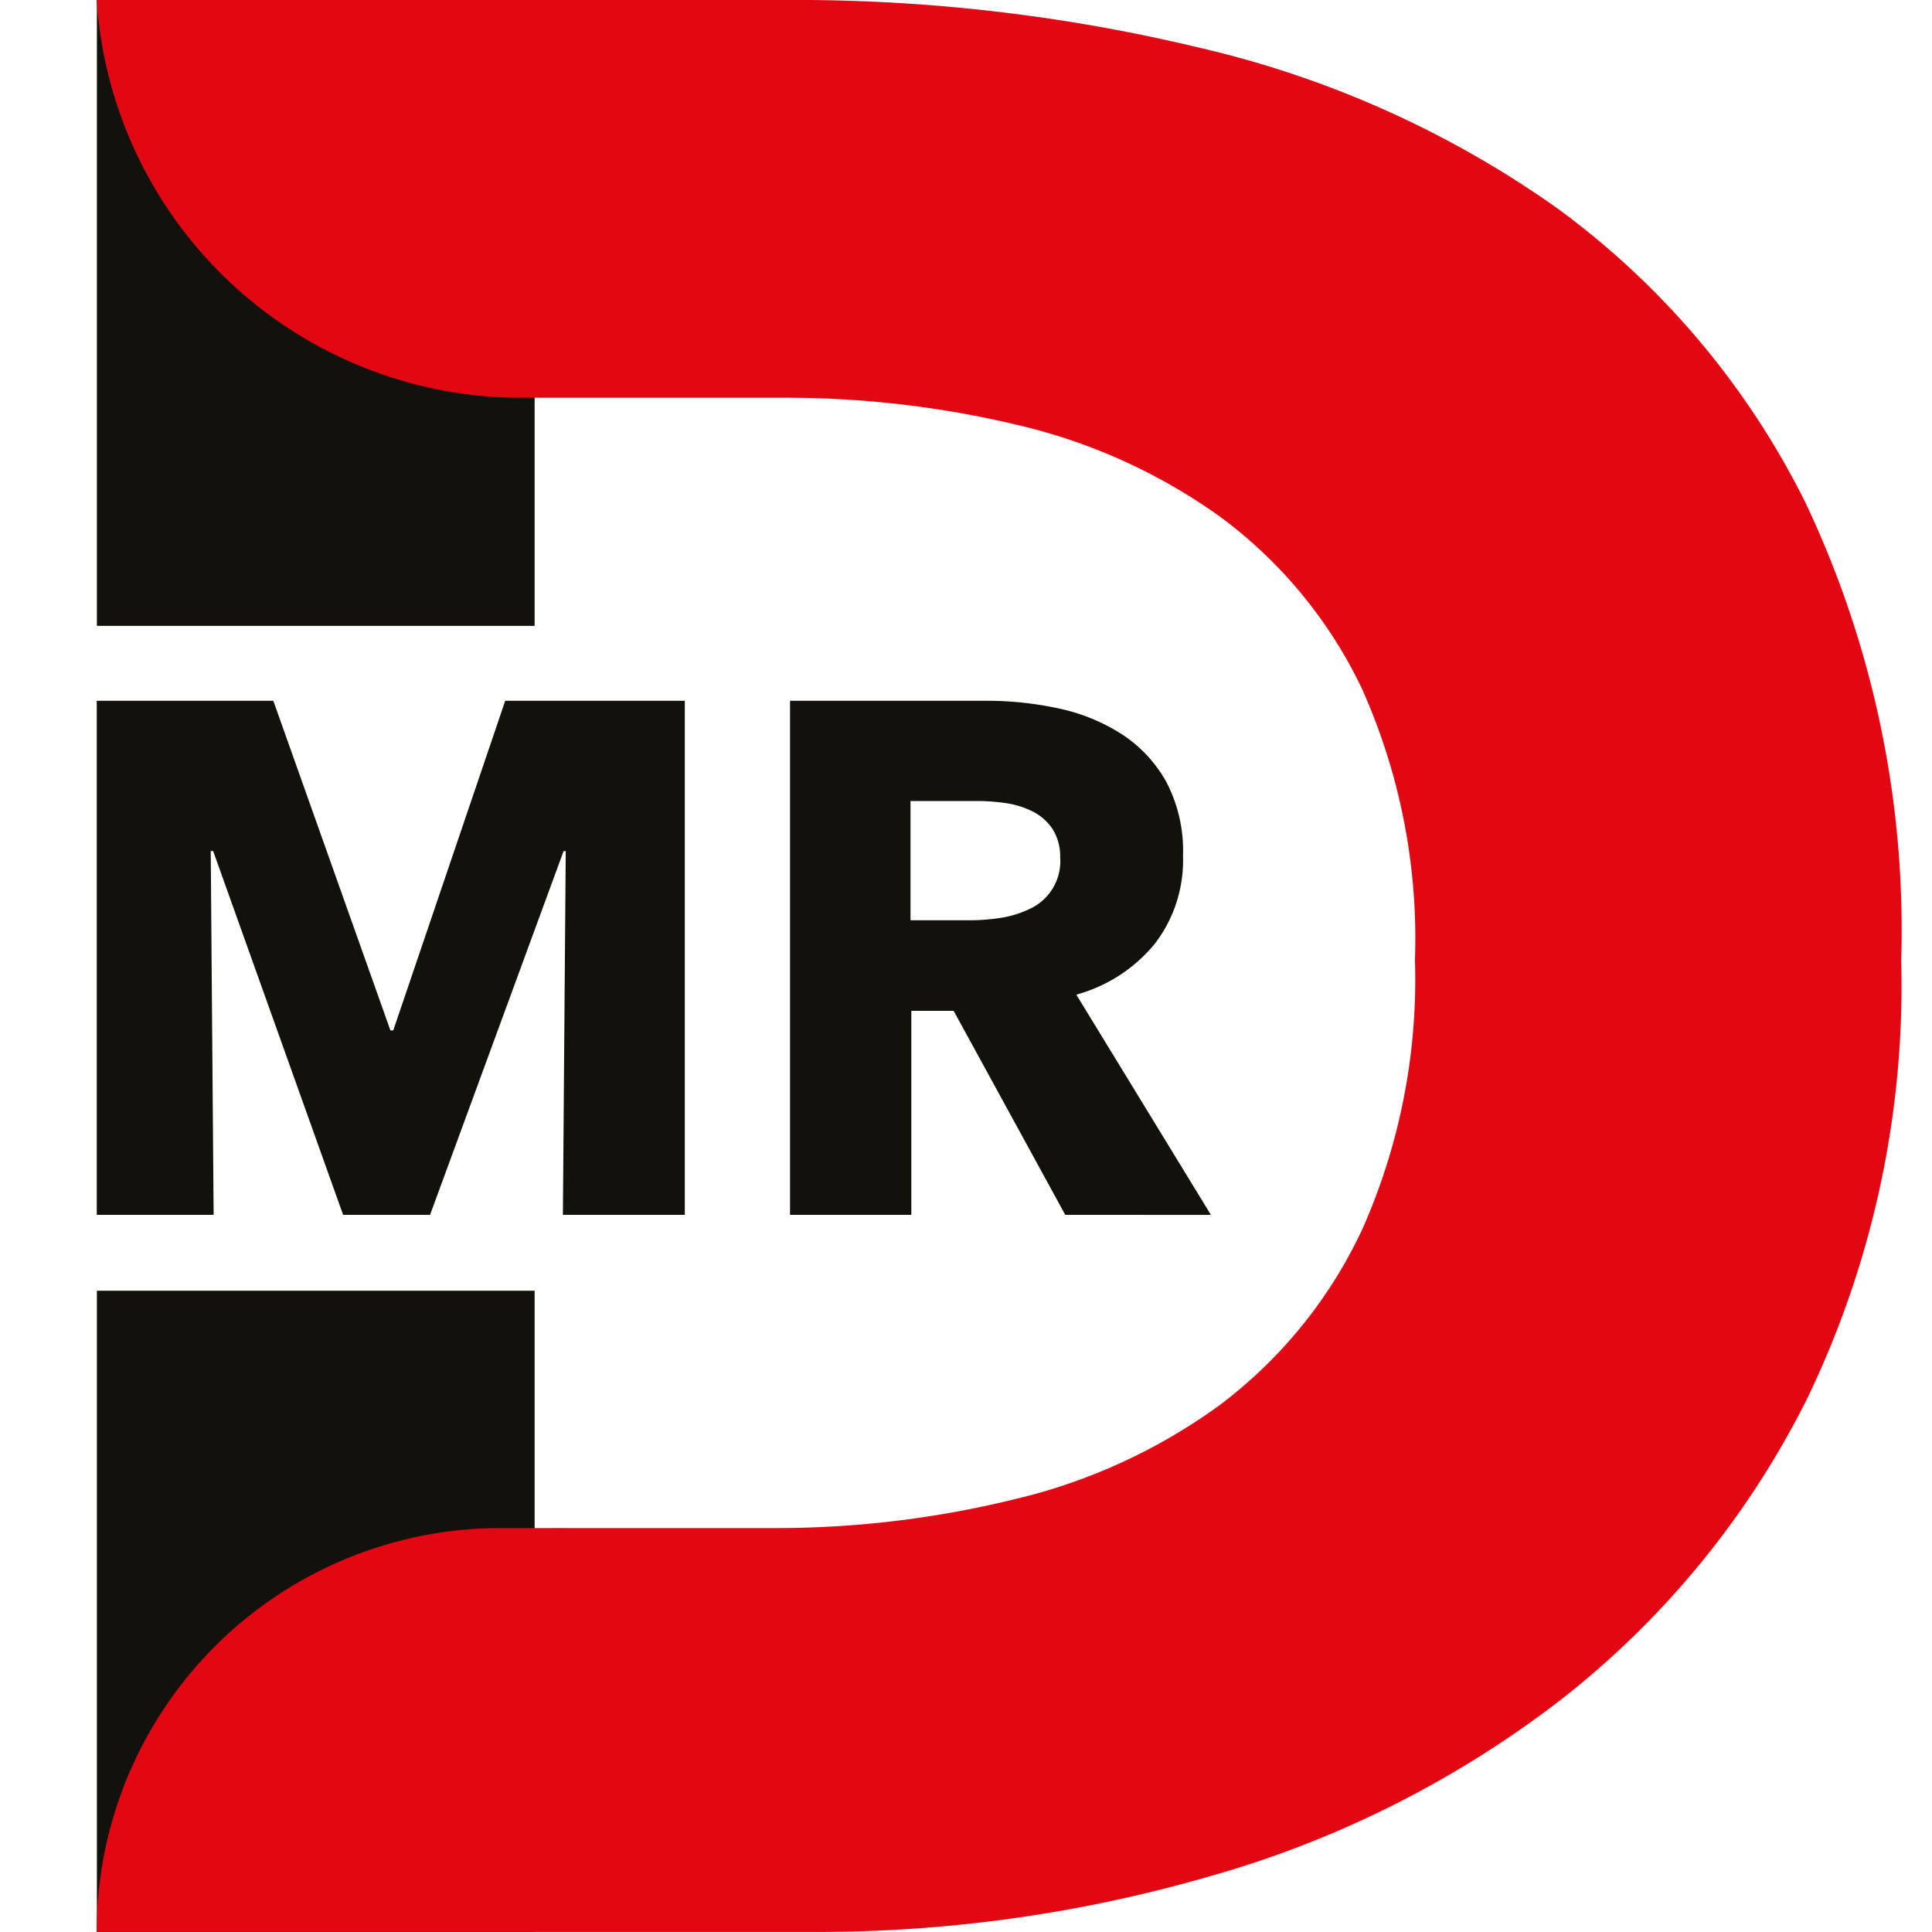
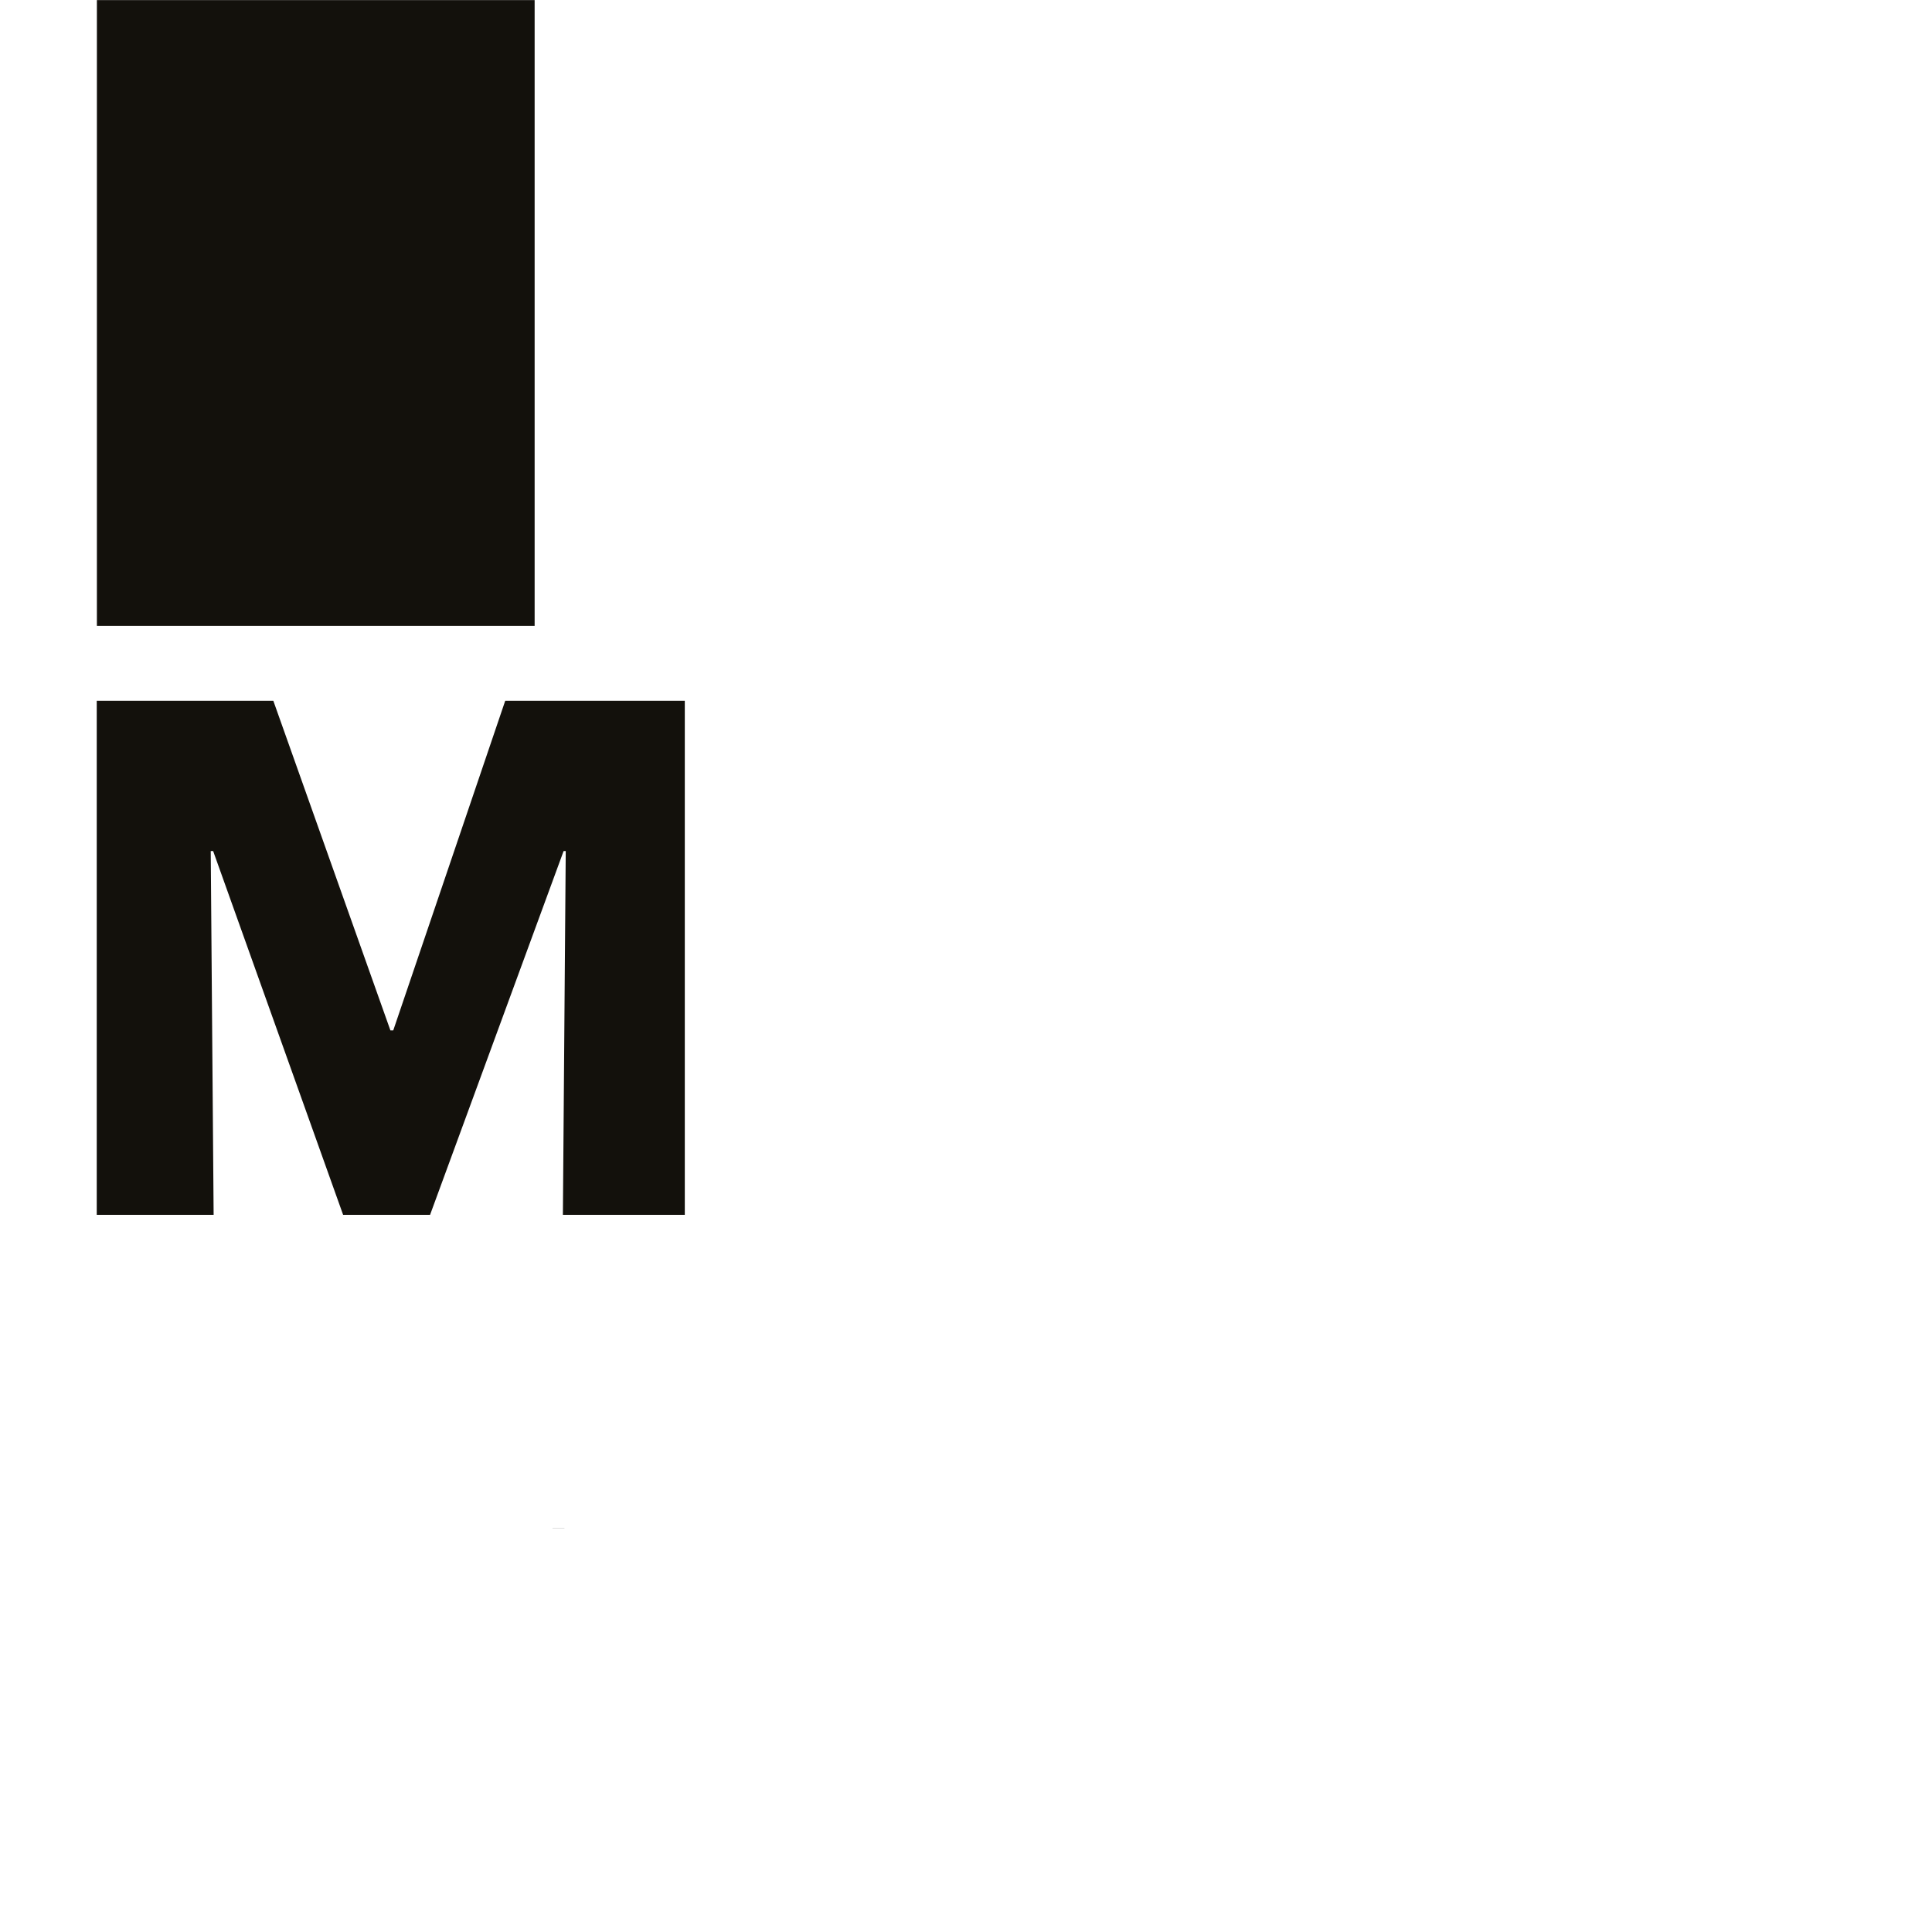
<svg xmlns="http://www.w3.org/2000/svg" width="40" height="40" viewBox="0 0 40 40">
  <g id="Group_30467" data-name="Group 30467" transform="translate(-742 -727)">
-     <rect id="Rectangle_2887" data-name="Rectangle 2887" width="40" height="40" transform="translate(742 727)" fill="#fff" />
    <g id="Layer_2" data-name="Layer 2" transform="translate(737.935 721.008)">
      <g id="Layer_1" data-name="Layer 1" transform="translate(6.066 5.992)">
        <rect id="Rectangle_2023" data-name="Rectangle 2023" width="9.063" height="12.956" transform="translate(0.005 0.002)" fill="#13110c" />
-         <rect id="Rectangle_2024" data-name="Rectangle 2024" width="9.063" height="13.277" transform="translate(0.005 26.723)" fill="#13110c" />
        <path id="Path_81" data-name="Path 81" d="M57.57,56.87Z" transform="translate(-57.57 -56.87)" />
        <rect id="Rectangle_2025" data-name="Rectangle 2025" width="0.247" height="0.002" transform="translate(9.438 31.643)" />
-         <path id="Path_82" data-name="Path 82" d="M92.946,67.271a16.788,16.788,0,0,0-5.2-6.135A21.007,21.007,0,0,0,80.4,57.857a35.774,35.774,0,0,0-8.364-.988H57.57a8.816,8.816,0,0,0,8.7,8.236h5.54a20.617,20.617,0,0,1,4.832.565,11.809,11.809,0,0,1,4.182,1.894,9.5,9.5,0,0,1,2.94,3.56,12.641,12.641,0,0,1,1.1,5.624,12.721,12.721,0,0,1-1.1,5.594,9.675,9.675,0,0,1-2.94,3.617,11.823,11.823,0,0,1-4.237,1.948,20.694,20.694,0,0,1-5,.6H65.932a8.362,8.362,0,0,0-8.362,8.362H72.489a29.183,29.183,0,0,0,8.147-1.158,21.429,21.429,0,0,0,7.207-3.617,18.255,18.255,0,0,0,5.138-6.261,19.649,19.649,0,0,0,1.95-9.068A20.629,20.629,0,0,0,92.946,67.271Z" transform="translate(-57.57 -56.87)" fill="#e30613" />
        <path id="Path_83" data-name="Path 83" d="M67.231,126.283l.059-7.532h-.044l-2.765,7.532h-1.8l-2.691-7.532H59.94L60,126.283H57.58V115.64h3.656l2.424,6.824h.059l2.318-6.824h3.718v10.643Z" transform="translate(-57.578 -101.131)" fill="#13110c" />
-         <path id="Path_84" data-name="Path 84" d="M121.418,126.283l-2.311-4.224h-.876v4.224H115.72V115.64h4.059a7,7,0,0,1,1.5.158,3.926,3.926,0,0,1,1.308.533,2.807,2.807,0,0,1,.923.988,3.076,3.076,0,0,1,.346,1.533,2.837,2.837,0,0,1-.585,1.82,3.192,3.192,0,0,1-1.624,1.052l2.787,4.56Zm-.106-7.382a1.057,1.057,0,0,0-.158-.607,1.079,1.079,0,0,0-.407-.36,1.8,1.8,0,0,0-.558-.175,4.237,4.237,0,0,0-.6-.044h-1.375v2.469h1.234a4.233,4.233,0,0,0,.649-.052,2.142,2.142,0,0,0,.6-.19,1.089,1.089,0,0,0,.617-1.052Z" transform="translate(-101.364 -101.131)" fill="#13110c" />
      </g>
    </g>
  </g>
</svg>